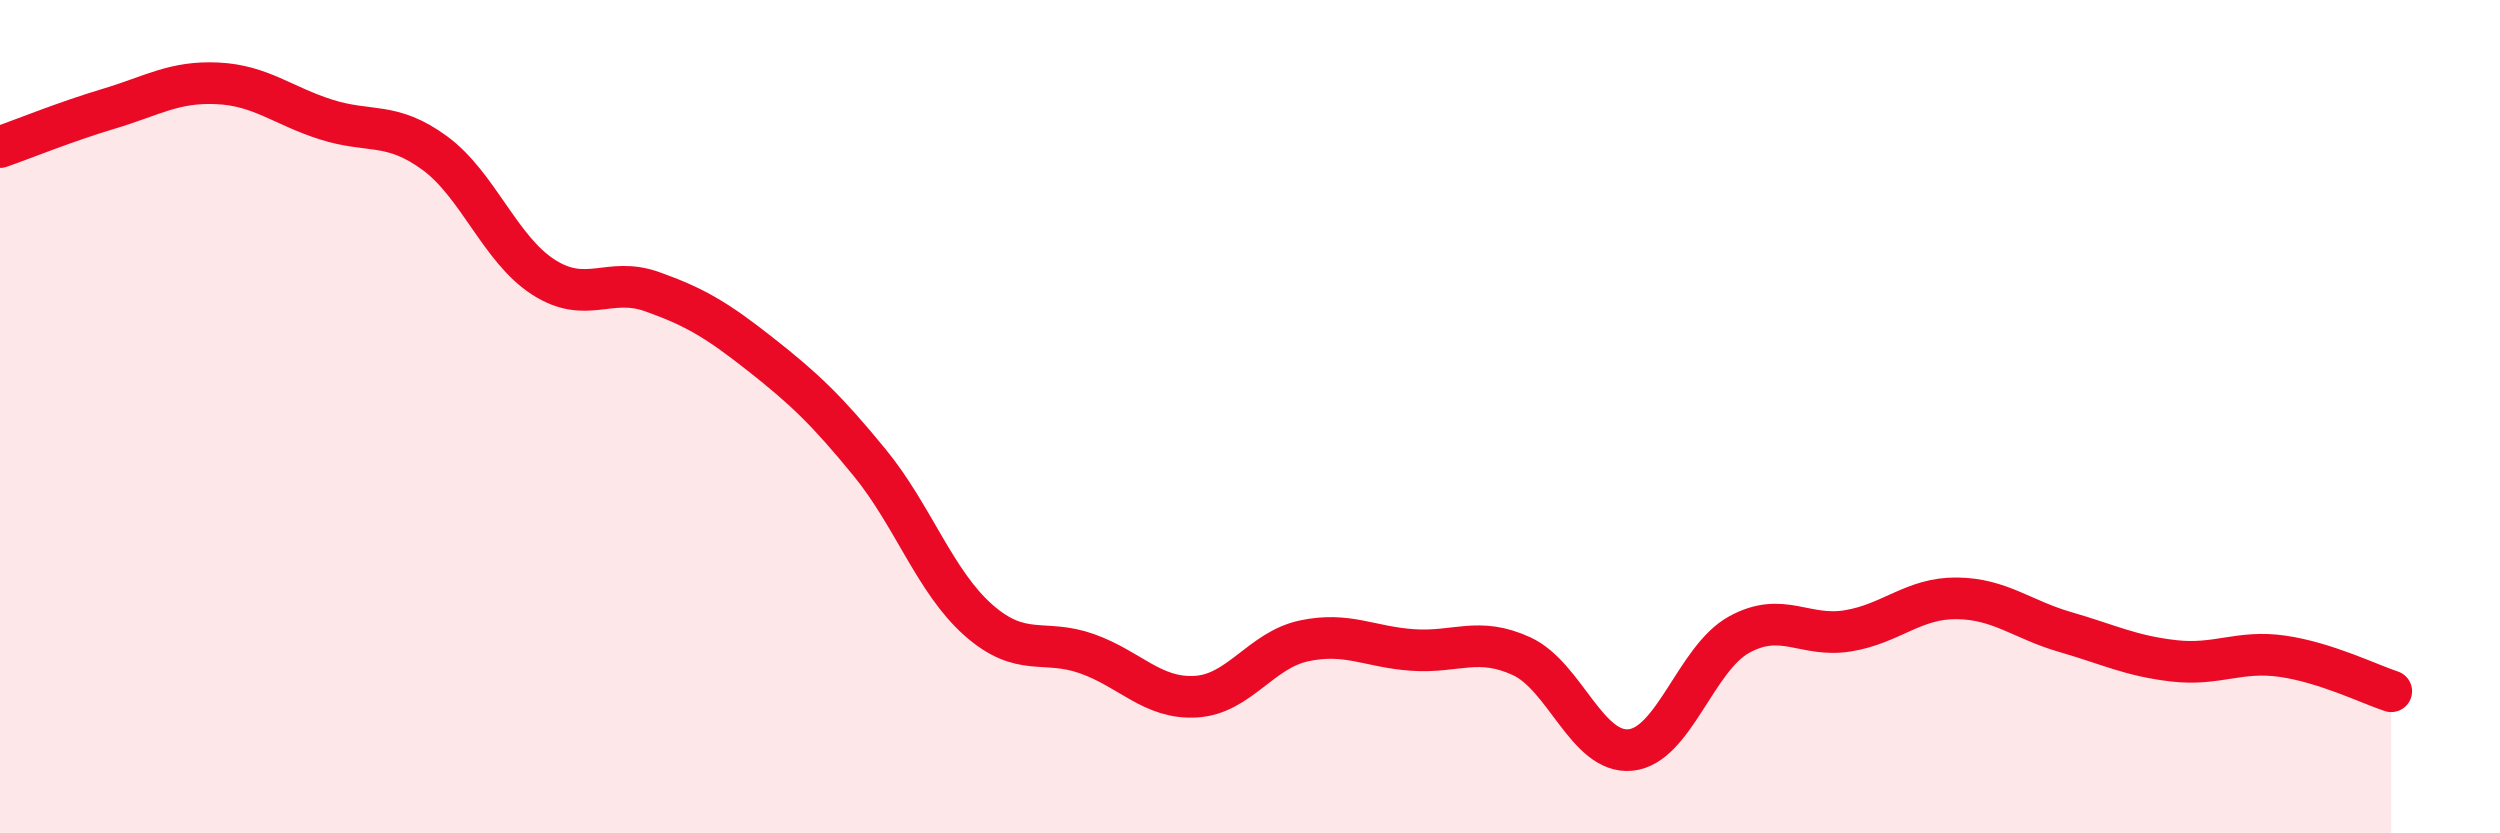
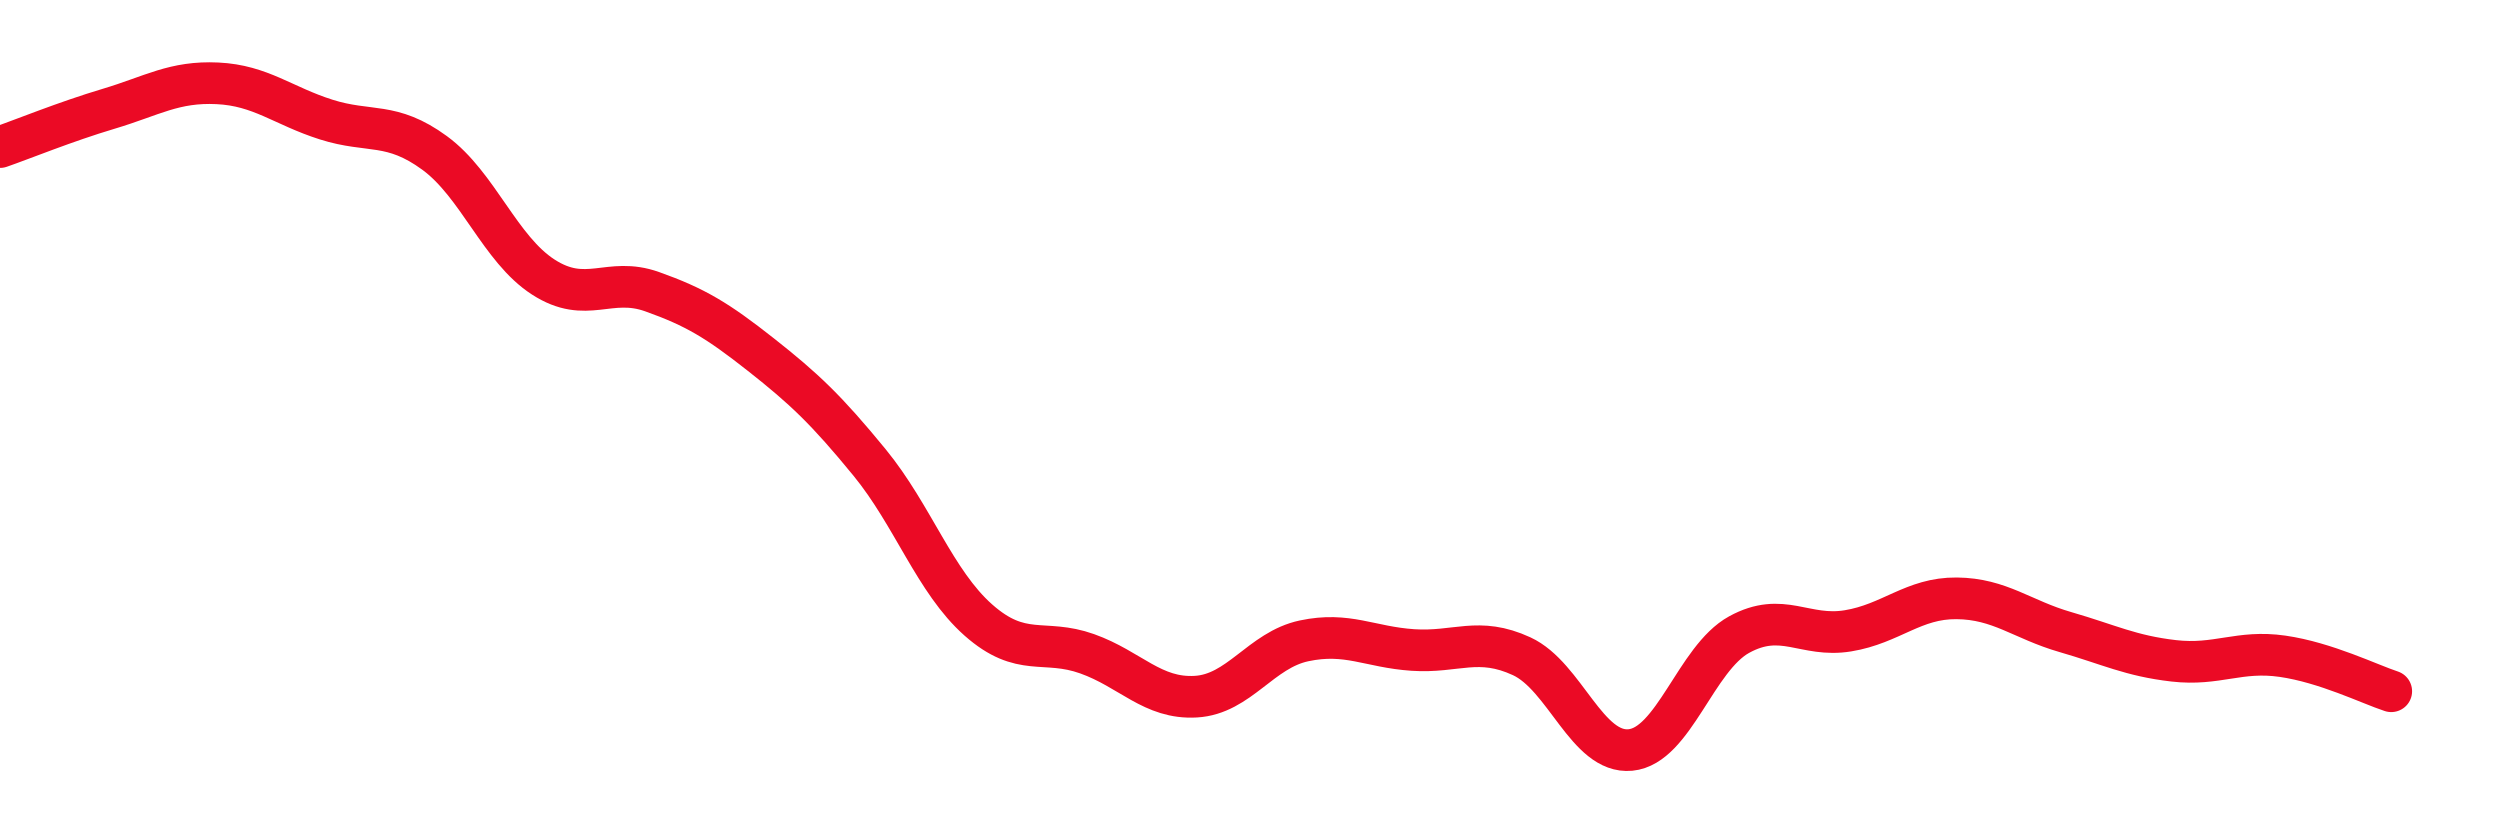
<svg xmlns="http://www.w3.org/2000/svg" width="60" height="20" viewBox="0 0 60 20">
-   <path d="M 0,3.53 C 0.52,3.35 1.57,2.92 2.61,2.61 C 3.65,2.3 4.18,1.95 5.22,2 C 6.26,2.05 6.79,2.54 7.83,2.87 C 8.87,3.2 9.39,2.91 10.43,3.67 C 11.47,4.43 12,5.98 13.04,6.65 C 14.08,7.32 14.61,6.63 15.65,7 C 16.69,7.37 17.22,7.69 18.26,8.51 C 19.3,9.33 19.83,9.83 20.87,11.1 C 21.91,12.37 22.44,13.96 23.48,14.88 C 24.52,15.8 25.05,15.32 26.09,15.69 C 27.13,16.06 27.66,16.78 28.7,16.72 C 29.74,16.66 30.26,15.6 31.3,15.38 C 32.34,15.16 32.87,15.53 33.91,15.6 C 34.95,15.67 35.48,15.27 36.52,15.75 C 37.56,16.23 38.09,18.1 39.13,18 C 40.17,17.9 40.7,15.8 41.74,15.23 C 42.78,14.66 43.31,15.31 44.35,15.14 C 45.39,14.97 45.92,14.35 46.96,14.36 C 48,14.37 48.53,14.87 49.57,15.17 C 50.61,15.47 51.13,15.74 52.17,15.86 C 53.21,15.98 53.74,15.6 54.78,15.75 C 55.82,15.9 56.87,16.42 57.39,16.59L57.39 20L0 20Z" fill="#EB0A25" opacity="0.1" stroke-linecap="round" stroke-linejoin="round" />
  <path d="M 0,3.53 C 0.52,3.35 1.57,2.92 2.61,2.61 C 3.65,2.3 4.18,1.95 5.22,2 C 6.26,2.05 6.79,2.54 7.83,2.87 C 8.87,3.2 9.39,2.91 10.43,3.67 C 11.47,4.43 12,5.98 13.04,6.65 C 14.08,7.32 14.61,6.63 15.65,7 C 16.69,7.37 17.22,7.69 18.26,8.51 C 19.3,9.33 19.83,9.83 20.87,11.1 C 21.91,12.37 22.44,13.96 23.48,14.88 C 24.52,15.8 25.05,15.32 26.09,15.69 C 27.13,16.06 27.66,16.78 28.7,16.72 C 29.74,16.66 30.26,15.6 31.3,15.38 C 32.34,15.16 32.87,15.53 33.91,15.6 C 34.95,15.67 35.48,15.27 36.52,15.75 C 37.56,16.23 38.09,18.1 39.13,18 C 40.17,17.9 40.7,15.8 41.74,15.23 C 42.78,14.66 43.31,15.31 44.35,15.14 C 45.39,14.97 45.92,14.35 46.96,14.36 C 48,14.37 48.53,14.87 49.57,15.17 C 50.61,15.47 51.13,15.74 52.17,15.86 C 53.21,15.98 53.74,15.6 54.78,15.75 C 55.82,15.9 56.87,16.42 57.39,16.59" stroke="#EB0A25" stroke-width="1" fill="none" stroke-linecap="round" stroke-linejoin="round" />
</svg>